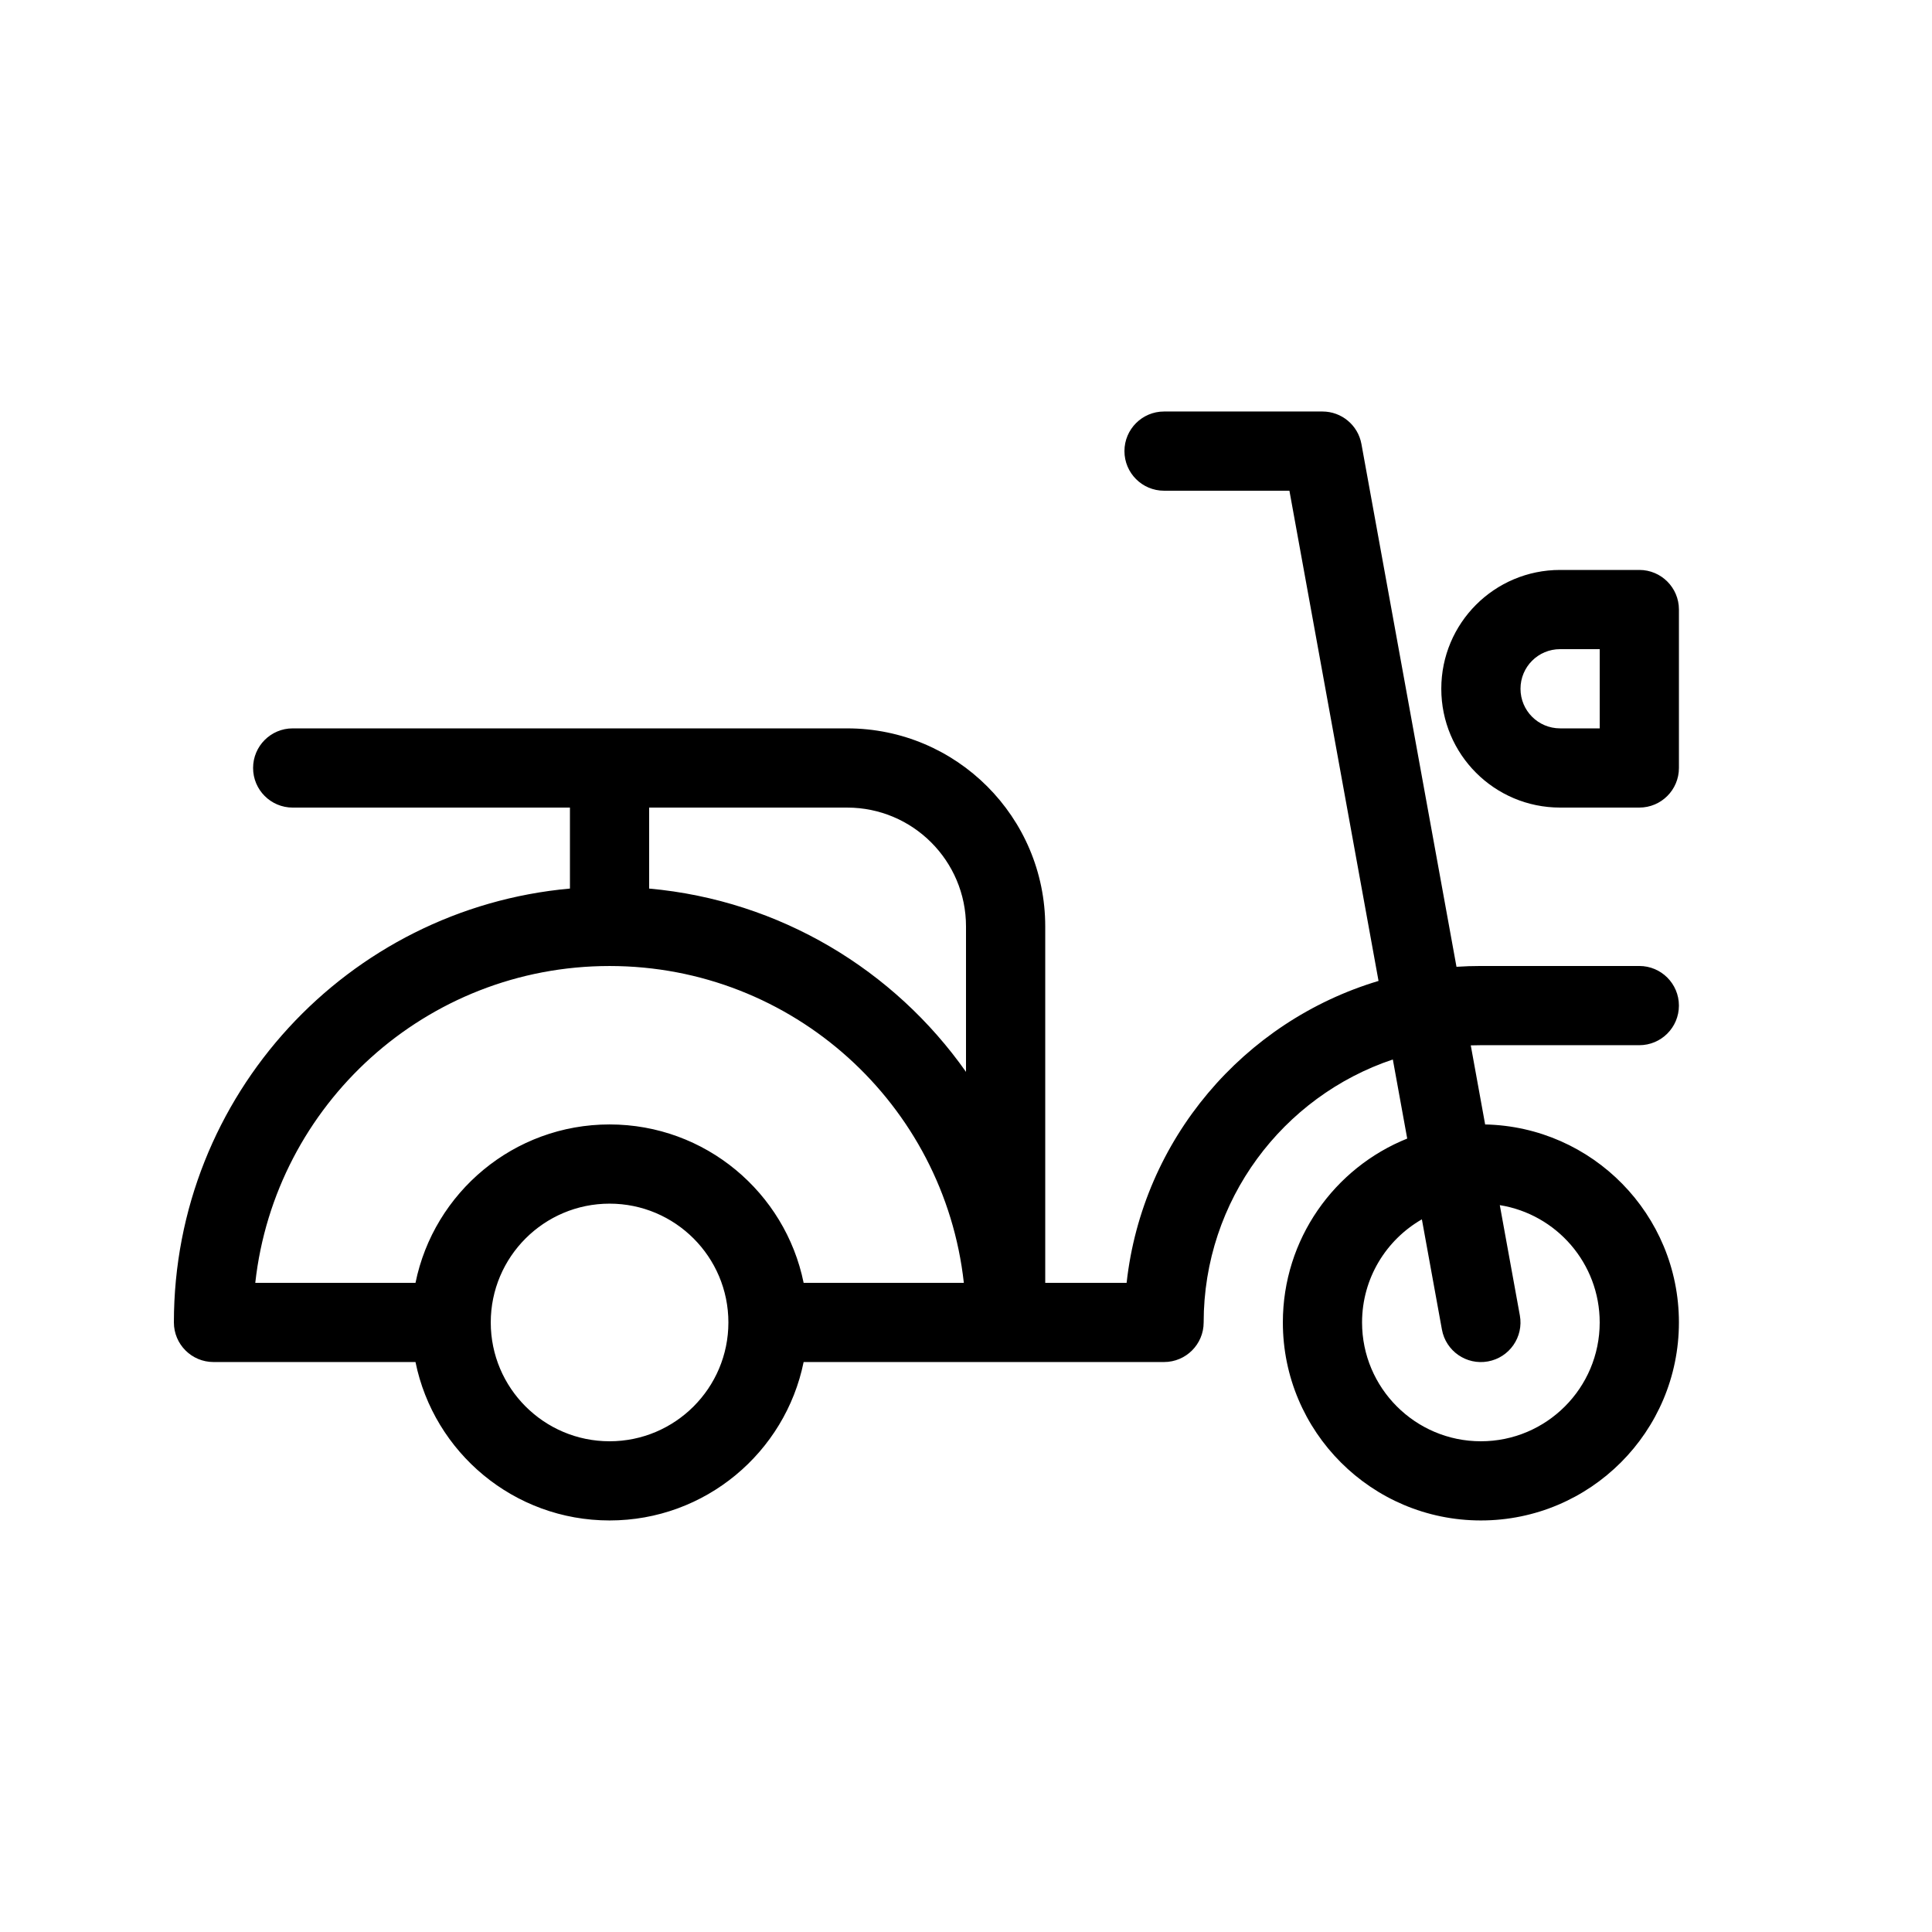
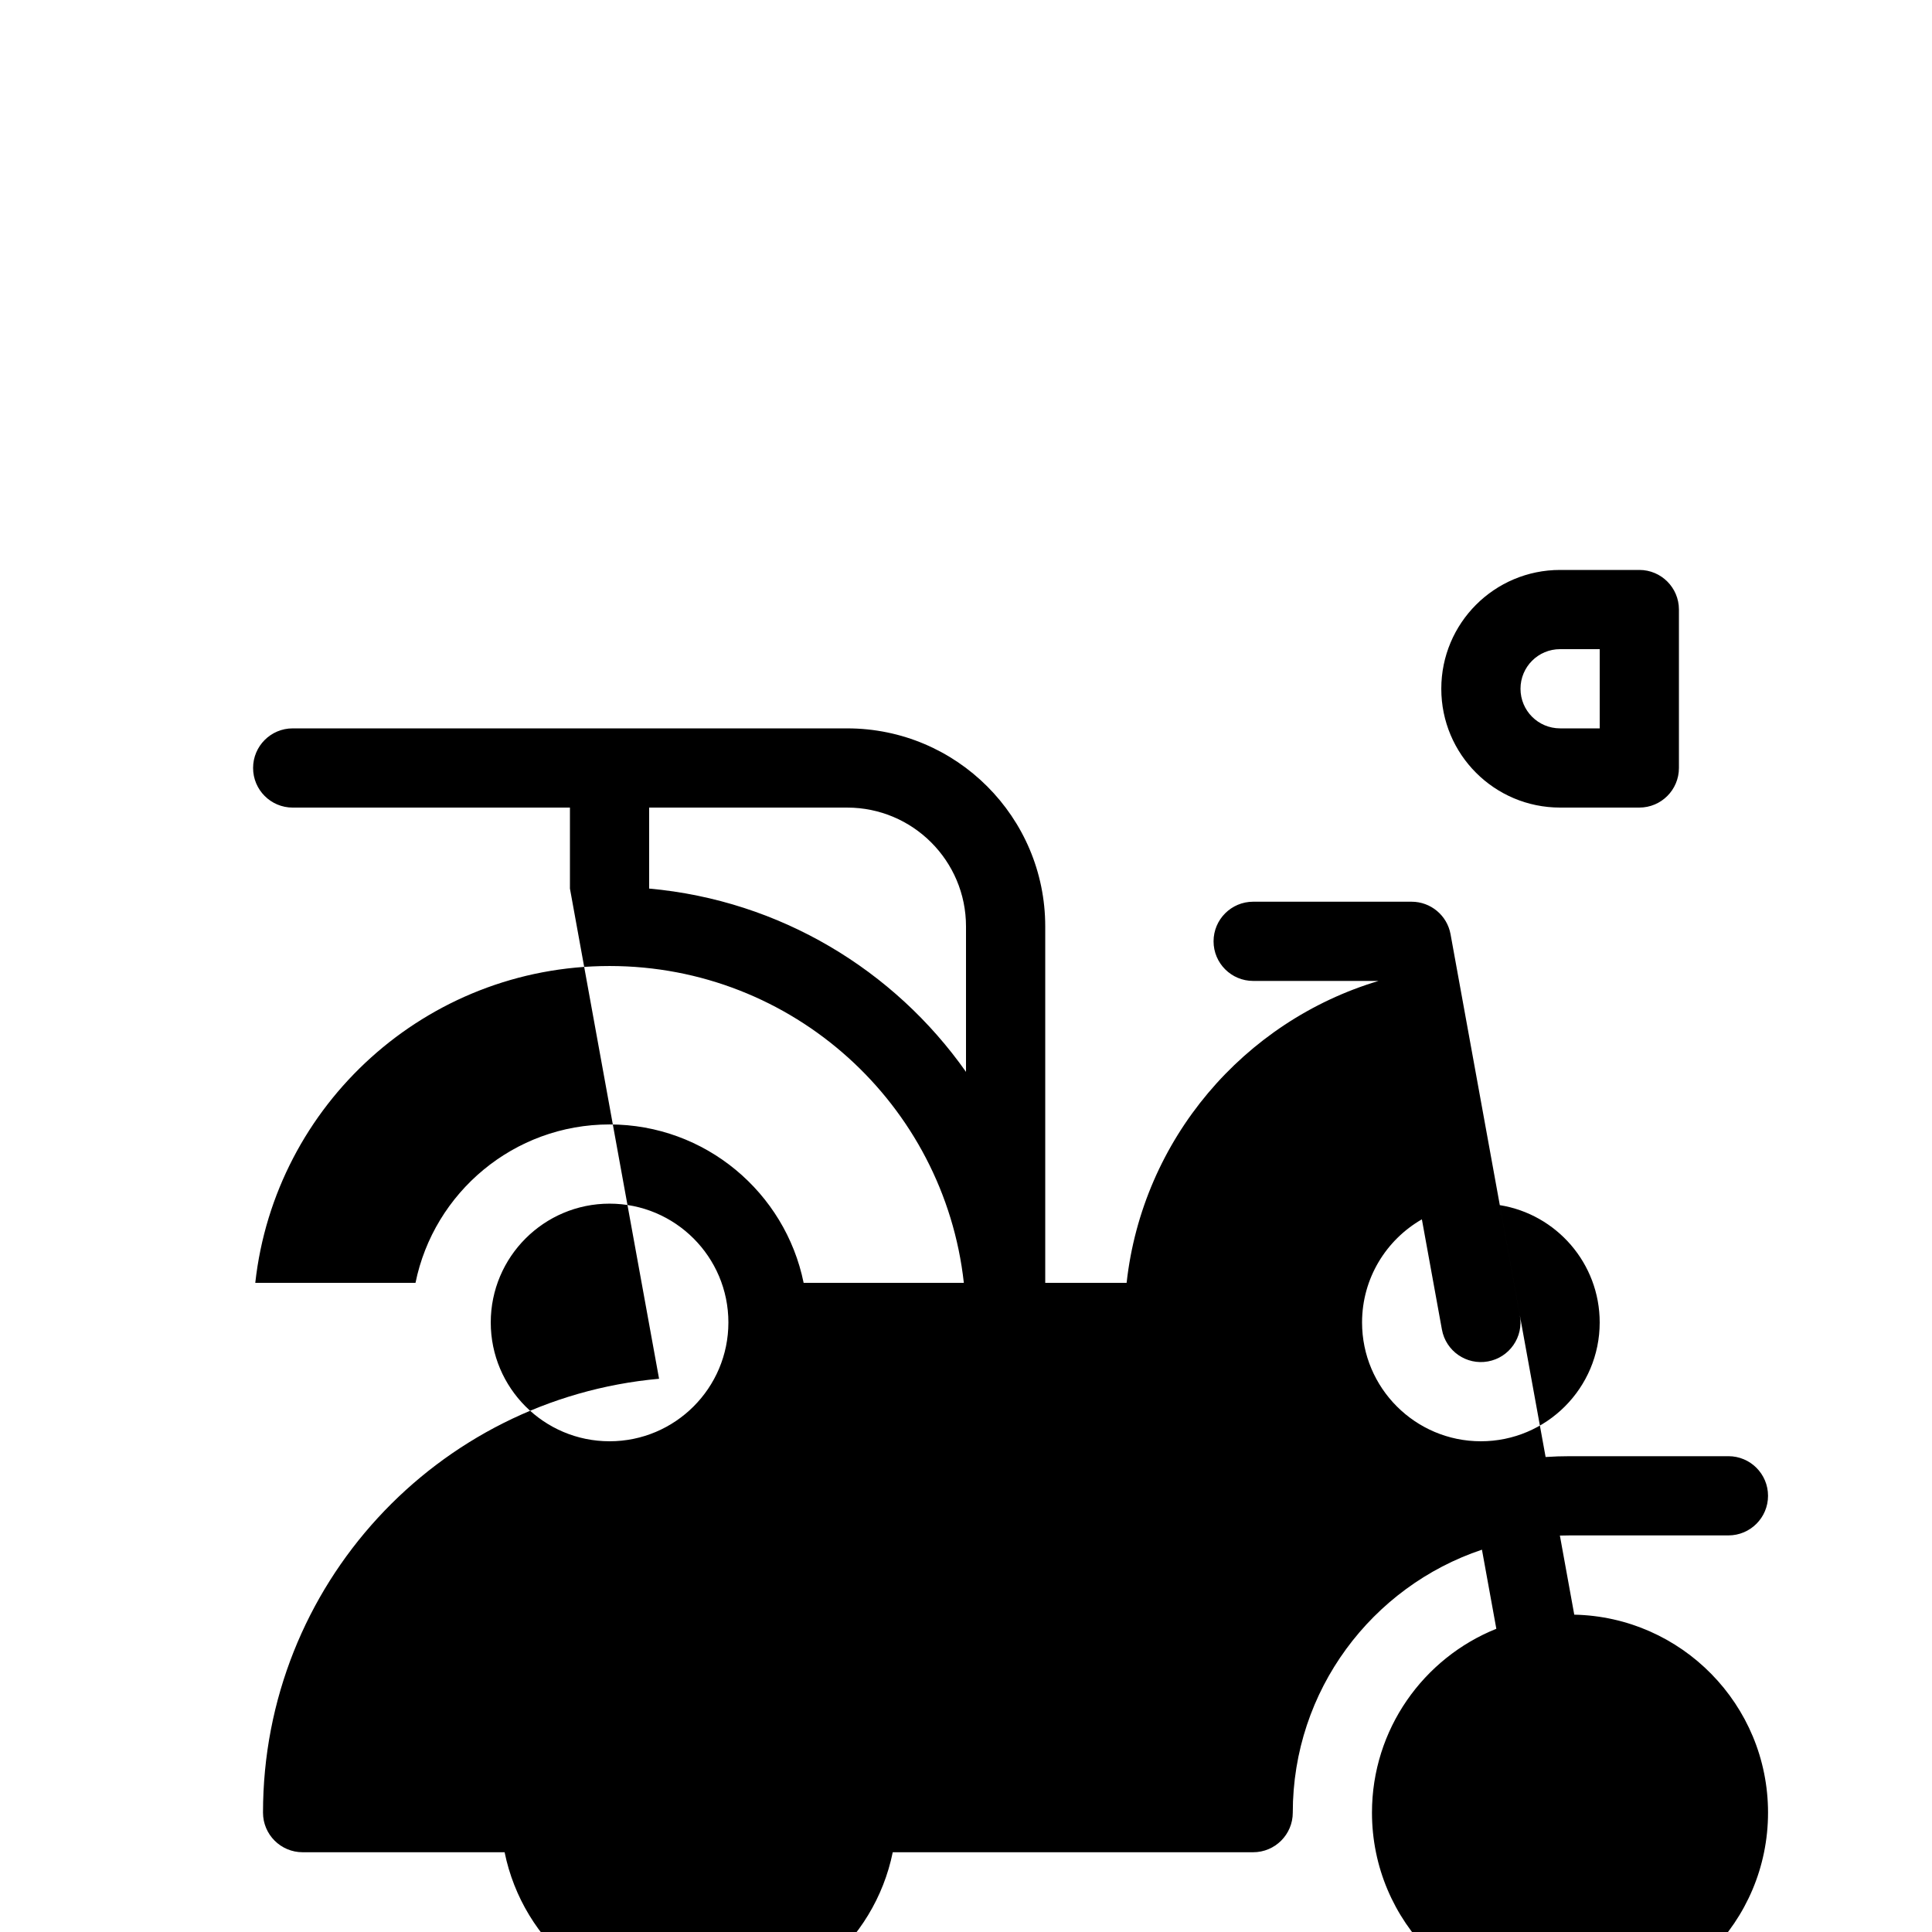
<svg xmlns="http://www.w3.org/2000/svg" fill="#000000" width="800px" height="800px" version="1.1" viewBox="144 144 512 512">
-   <path d="m295.04 379.48v-21.461h-73.473c-5.797 0-10.496-4.699-10.496-10.496s4.699-10.496 10.496-10.496h146.95c28.973 0 52.48 23.508 52.48 52.48v94.461h21.566c4.211-38.07 31.047-69.324 66.762-80.012l-23.617-129.91h-33.223c-5.797 0-10.496-4.699-10.496-10.496s4.699-10.496 10.496-10.496h41.98c5.074 0 9.422 3.629 10.328 8.617l25.191 138.54c2.137-0.145 4.293-0.215 6.465-0.215h41.984c5.797 0 10.496 4.699 10.496 10.496s-4.699 10.496-10.496 10.496h-41.984c-0.895 0-1.789 0.016-2.68 0.047l3.809 20.957c28.453 0.598 51.352 23.871 51.352 52.465 0 28.973-23.508 52.48-52.48 52.48-28.969 0-52.48-23.508-52.48-52.48 0-22.07 13.645-40.969 32.957-48.723l-3.812-20.961c-29.137 9.754-50.133 37.27-50.133 69.684 0 5.797-4.699 10.496-10.496 10.496h-95.516c-4.867 23.949-26.055 41.984-51.43 41.984-25.379 0-46.562-18.035-51.43-41.984h-53.531c-5.797 0-10.496-4.699-10.496-10.496 0-60.238 46.105-109.68 104.96-114.98zm20.992 0c34.699 3.125 64.969 21.598 83.969 48.578v-38.551c0-17.379-14.109-31.488-31.488-31.488h-52.48zm204.78 87.656c-9.465 5.43-15.852 15.641-15.852 27.328 0 17.379 14.113 31.488 31.488 31.488 17.379 0 31.488-14.109 31.488-31.488 0-15.668-11.473-28.684-26.473-31.09l5.312 29.215c1.039 5.703-2.746 11.168-8.449 12.203-5.703 1.039-11.168-2.746-12.203-8.449zm-163.84 16.832h42.457c-5.219-47.238-45.254-83.965-93.887-83.965-48.637 0-88.672 36.727-93.891 83.965h42.461c4.867-23.945 26.051-41.98 51.43-41.98 25.375 0 46.562 18.035 51.43 41.98zm-19.941 10.496c0-17.375-14.109-31.484-31.488-31.484s-31.488 14.109-31.488 31.484c0 17.379 14.109 31.488 31.488 31.488s31.488-14.109 31.488-31.488zm230.91-157.44v-20.992h-10.496c-5.809 0-10.496 4.684-10.496 10.496s4.688 10.496 10.496 10.496zm10.496 20.992h-20.992c-17.402 0-31.488-14.082-31.488-31.488s14.086-31.488 31.488-31.488h20.992c5.797 0 10.496 4.699 10.496 10.496v41.984c0 5.797-4.699 10.496-10.496 10.496z" />
+   <path d="m295.04 379.48v-21.461h-73.473c-5.797 0-10.496-4.699-10.496-10.496s4.699-10.496 10.496-10.496h146.95c28.973 0 52.48 23.508 52.48 52.48v94.461h21.566c4.211-38.07 31.047-69.324 66.762-80.012h-33.223c-5.797 0-10.496-4.699-10.496-10.496s4.699-10.496 10.496-10.496h41.98c5.074 0 9.422 3.629 10.328 8.617l25.191 138.54c2.137-0.145 4.293-0.215 6.465-0.215h41.984c5.797 0 10.496 4.699 10.496 10.496s-4.699 10.496-10.496 10.496h-41.984c-0.895 0-1.789 0.016-2.68 0.047l3.809 20.957c28.453 0.598 51.352 23.871 51.352 52.465 0 28.973-23.508 52.48-52.48 52.48-28.969 0-52.48-23.508-52.48-52.48 0-22.07 13.645-40.969 32.957-48.723l-3.812-20.961c-29.137 9.754-50.133 37.27-50.133 69.684 0 5.797-4.699 10.496-10.496 10.496h-95.516c-4.867 23.949-26.055 41.984-51.43 41.984-25.379 0-46.562-18.035-51.43-41.984h-53.531c-5.797 0-10.496-4.699-10.496-10.496 0-60.238 46.105-109.68 104.96-114.98zm20.992 0c34.699 3.125 64.969 21.598 83.969 48.578v-38.551c0-17.379-14.109-31.488-31.488-31.488h-52.48zm204.78 87.656c-9.465 5.43-15.852 15.641-15.852 27.328 0 17.379 14.113 31.488 31.488 31.488 17.379 0 31.488-14.109 31.488-31.488 0-15.668-11.473-28.684-26.473-31.09l5.312 29.215c1.039 5.703-2.746 11.168-8.449 12.203-5.703 1.039-11.168-2.746-12.203-8.449zm-163.84 16.832h42.457c-5.219-47.238-45.254-83.965-93.887-83.965-48.637 0-88.672 36.727-93.891 83.965h42.461c4.867-23.945 26.051-41.98 51.43-41.98 25.375 0 46.562 18.035 51.43 41.98zm-19.941 10.496c0-17.375-14.109-31.484-31.488-31.484s-31.488 14.109-31.488 31.484c0 17.379 14.109 31.488 31.488 31.488s31.488-14.109 31.488-31.488zm230.91-157.44v-20.992h-10.496c-5.809 0-10.496 4.684-10.496 10.496s4.688 10.496 10.496 10.496zm10.496 20.992h-20.992c-17.402 0-31.488-14.082-31.488-31.488s14.086-31.488 31.488-31.488h20.992c5.797 0 10.496 4.699 10.496 10.496v41.984c0 5.797-4.699 10.496-10.496 10.496z" />
</svg>